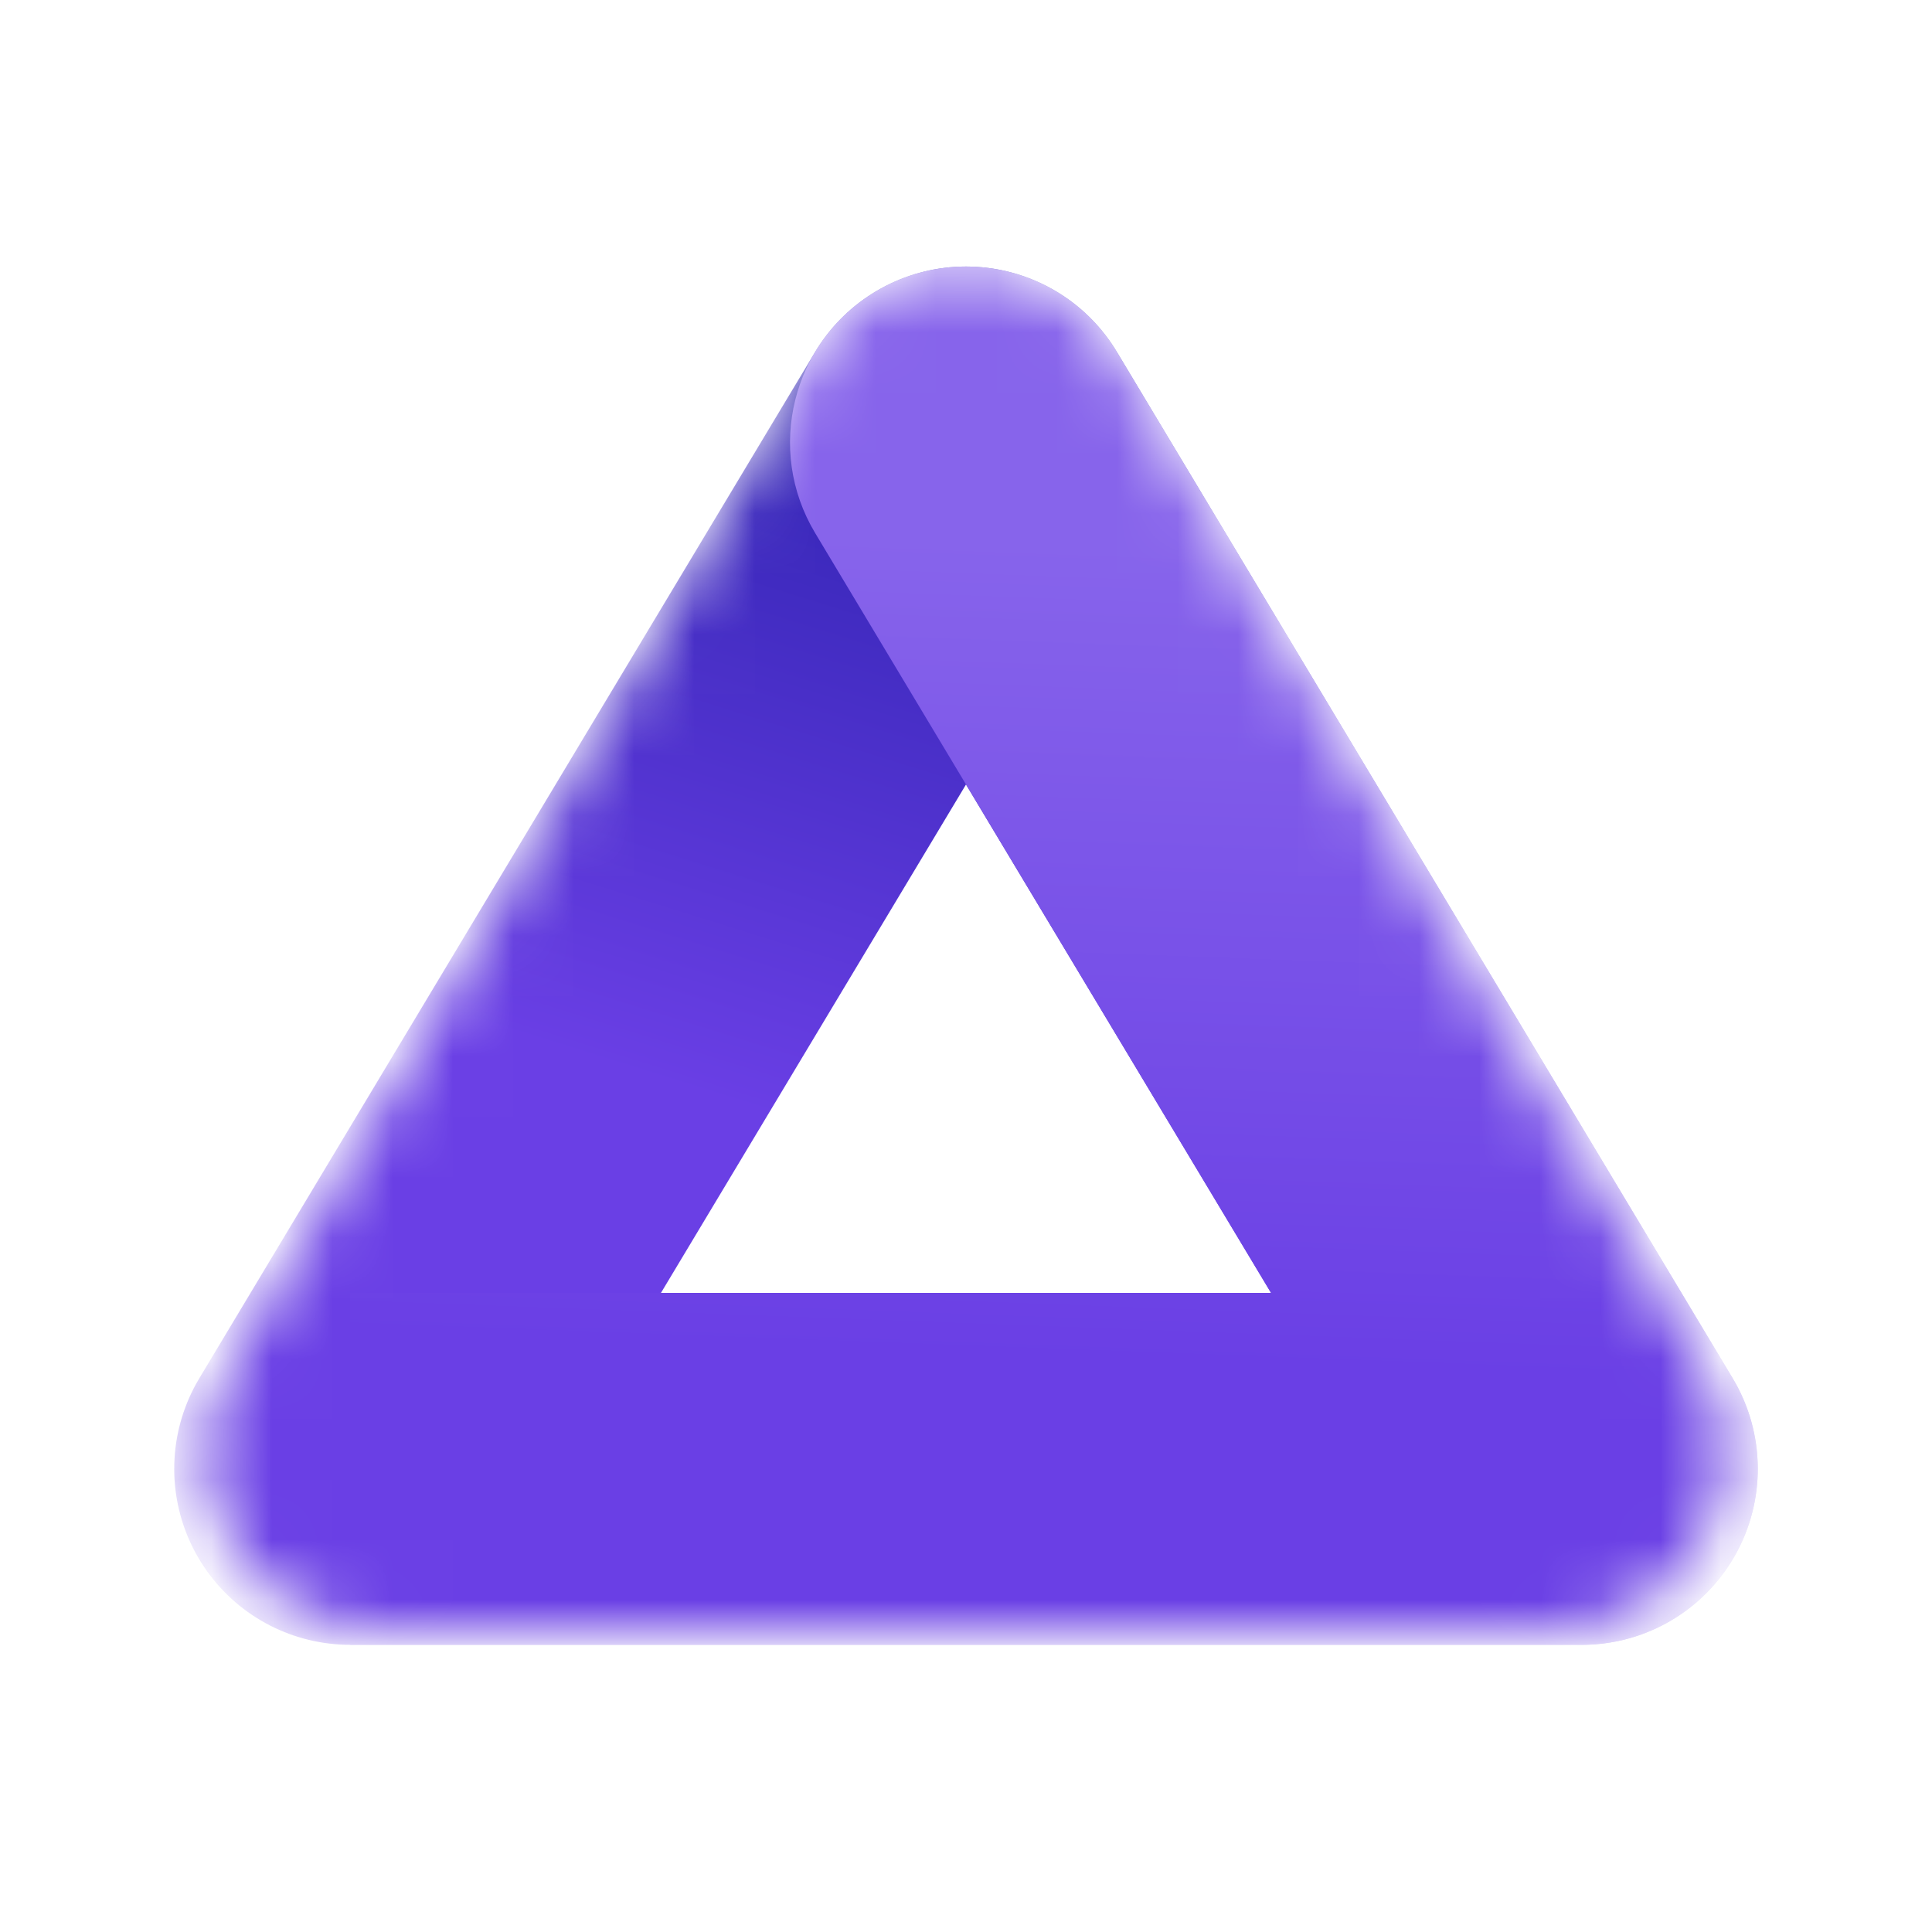
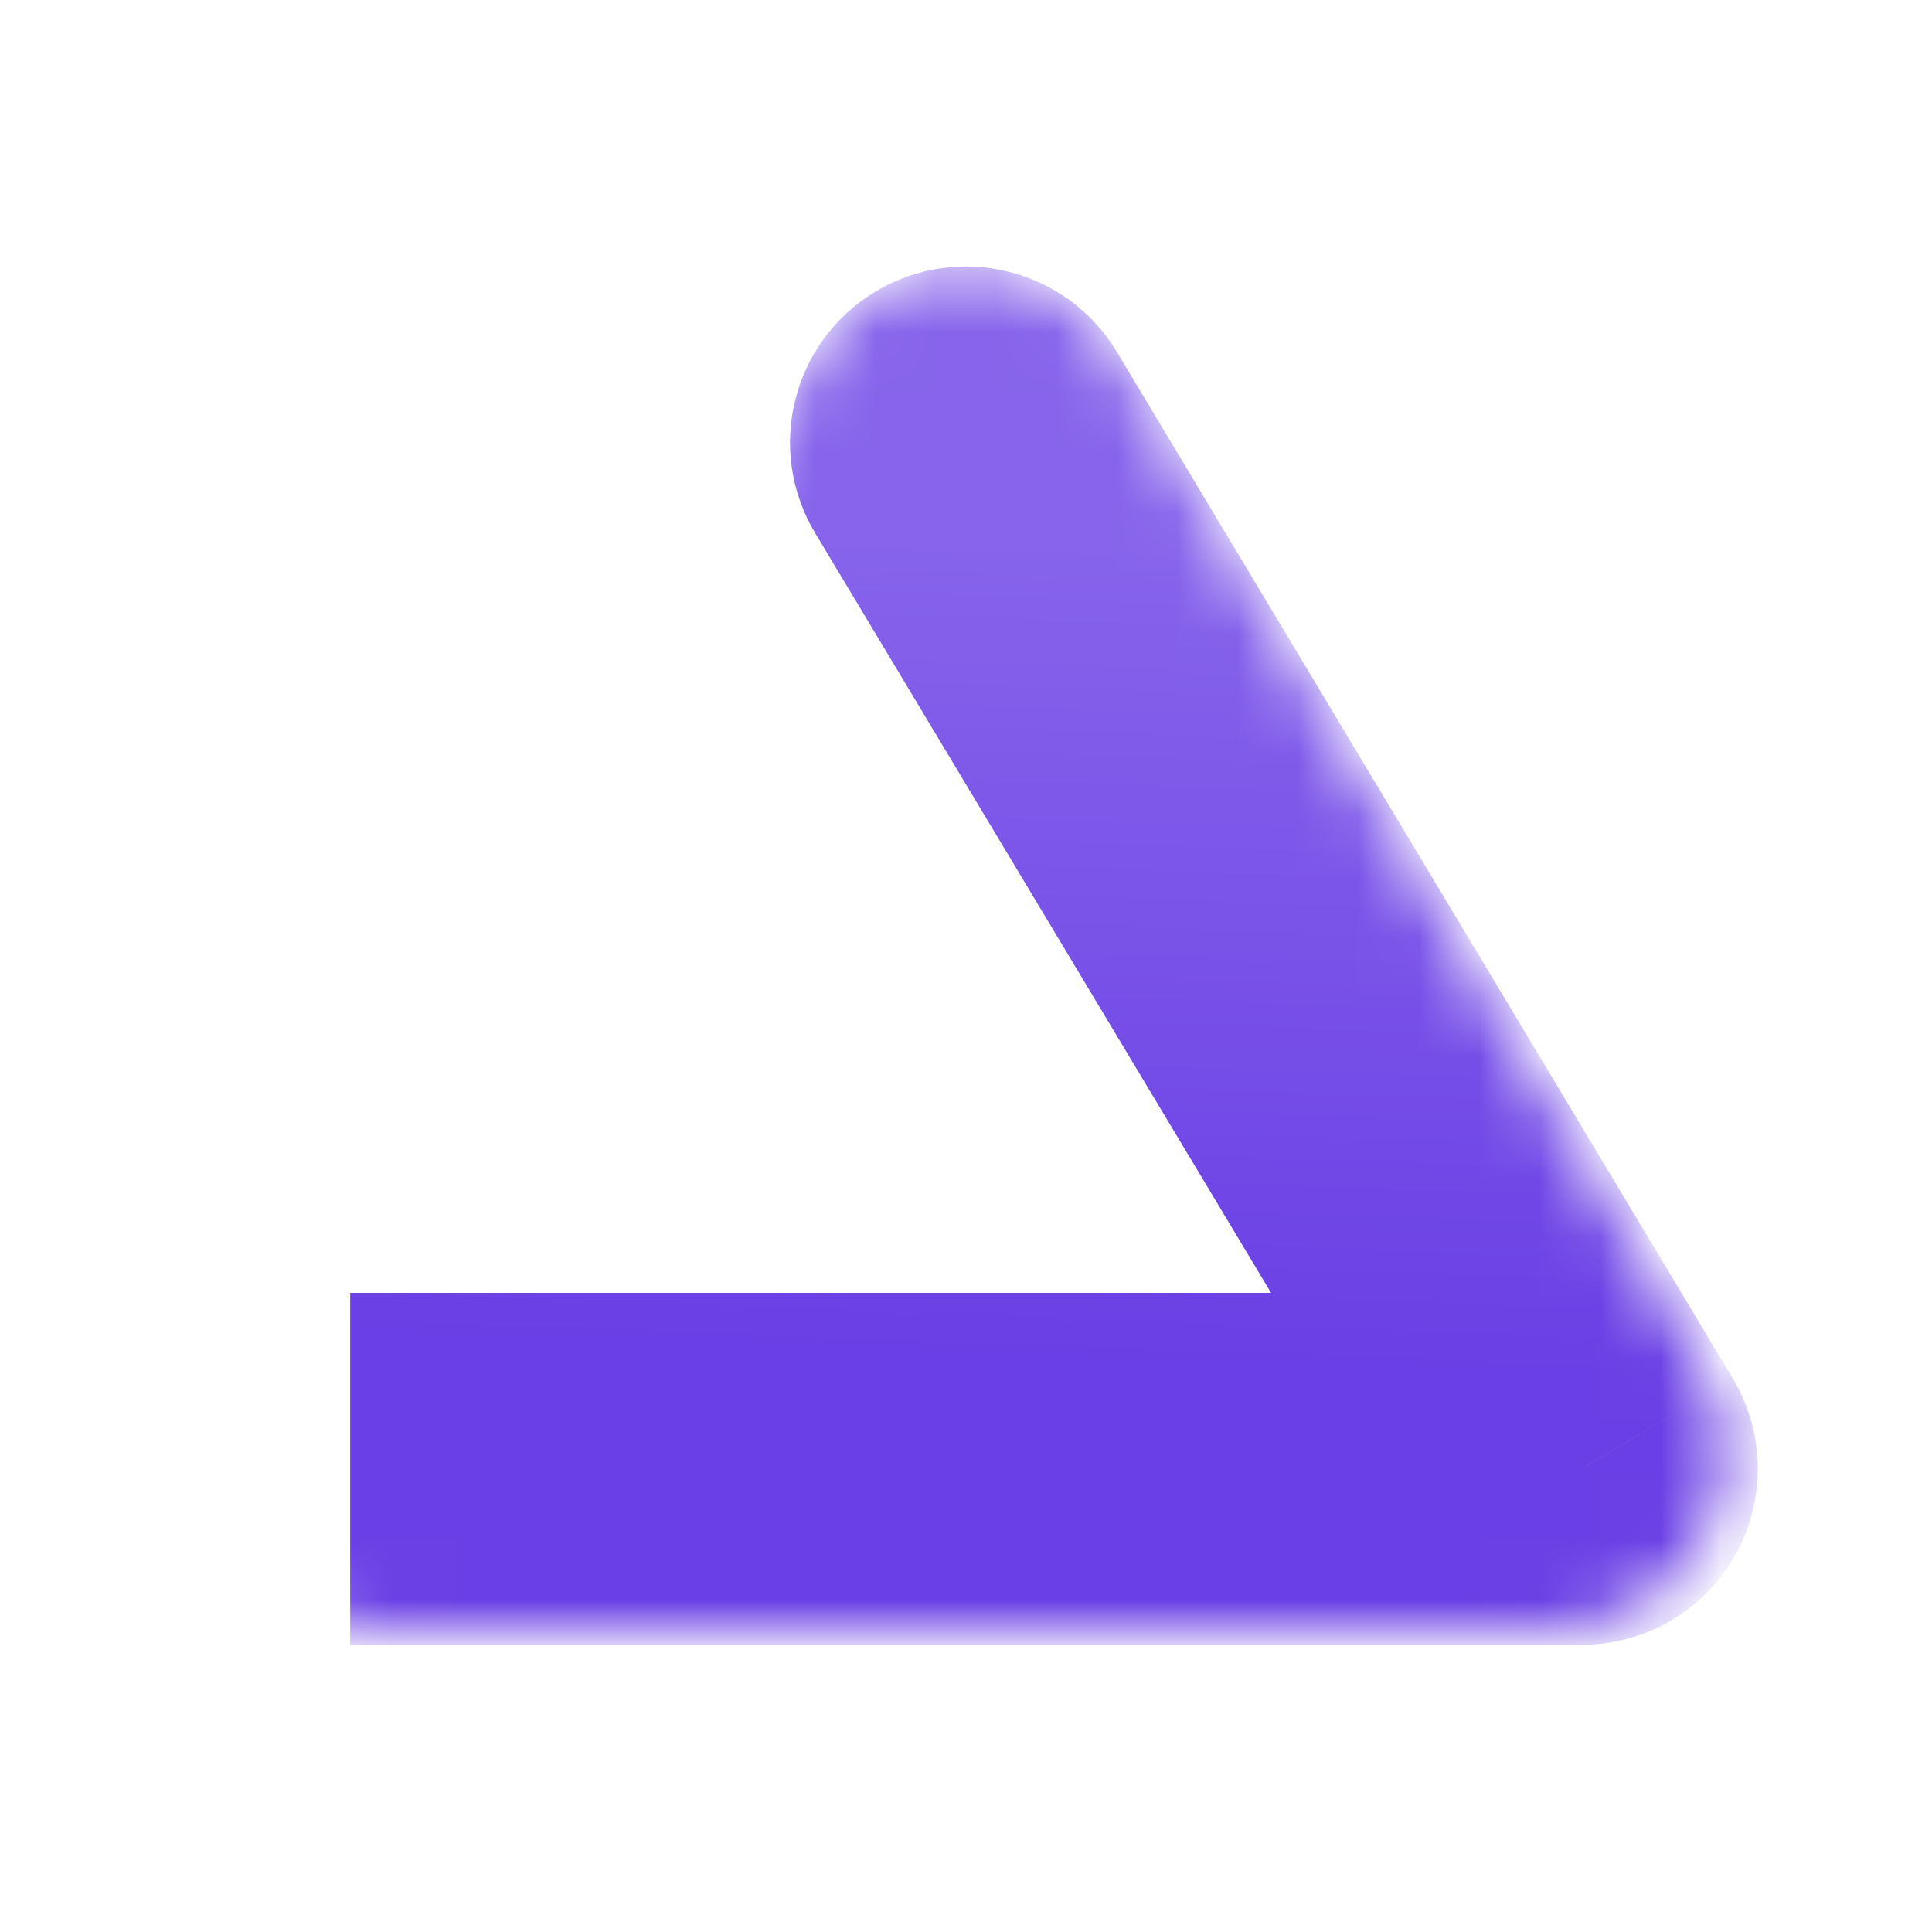
<svg xmlns="http://www.w3.org/2000/svg" fill="none" viewBox="0 0 32 32" height="32" width="32">
  <g clip-path="url(#clip0_175_7)">
    <mask height="23" width="26" y="4" x="3" maskUnits="userSpaceOnUse" style="mask-type:alpha" id="mask0_175_7">
      <path fill="#D9D9D9" d="M13.476 5.871C14.598 3.929 17.402 3.929 18.524 5.871L28.199 22.629C29.32 24.571 27.918 27 25.675 27H6.325C4.082 27 2.68 24.571 3.801 22.629L13.476 5.871Z" />
    </mask>
    <g mask="url(#mask0_175_7)">
-       <path stroke-linejoin="round" stroke-width="5.829" stroke="url(#paint0_linear_175_7)" d="M26.2 24.329H5.8L16 7.329L26.2 24.329Z" />
      <path fill="url(#paint1_linear_175_7)" d="M26.2 24.329V27.243C27.25 27.243 28.218 26.678 28.736 25.764C29.253 24.851 29.239 23.73 28.699 22.829L26.2 24.329ZM18.499 5.829C17.671 4.449 15.881 4.002 14.5 4.83C13.12 5.658 12.673 7.448 13.501 8.828L18.499 5.829ZM5.8 27.243H26.2V21.414H5.8V27.243ZM28.699 22.829L18.499 5.829L13.501 8.828L23.701 25.828L28.699 22.829Z" />
    </g>
  </g>
  <defs>
    <linearGradient gradientUnits="userSpaceOnUse" y2="4.197" x2="24.501" y1="20.551" x1="19.4" id="paint0_linear_175_7">
      <stop stop-color="#6A3FE5" />
      <stop stop-color="#17179C" offset="1" />
    </linearGradient>
    <linearGradient gradientUnits="userSpaceOnUse" y2="22.5" x2="17" y1="9" x1="17.5" id="paint1_linear_175_7">
      <stop stop-color="#8764EB" />
      <stop stop-color="#6A3FE5" offset="1" />
    </linearGradient>
    <clipPath id="clip0_175_7">
      <rect fill="white" height="32" width="32" />
    </clipPath>
  </defs>
</svg>